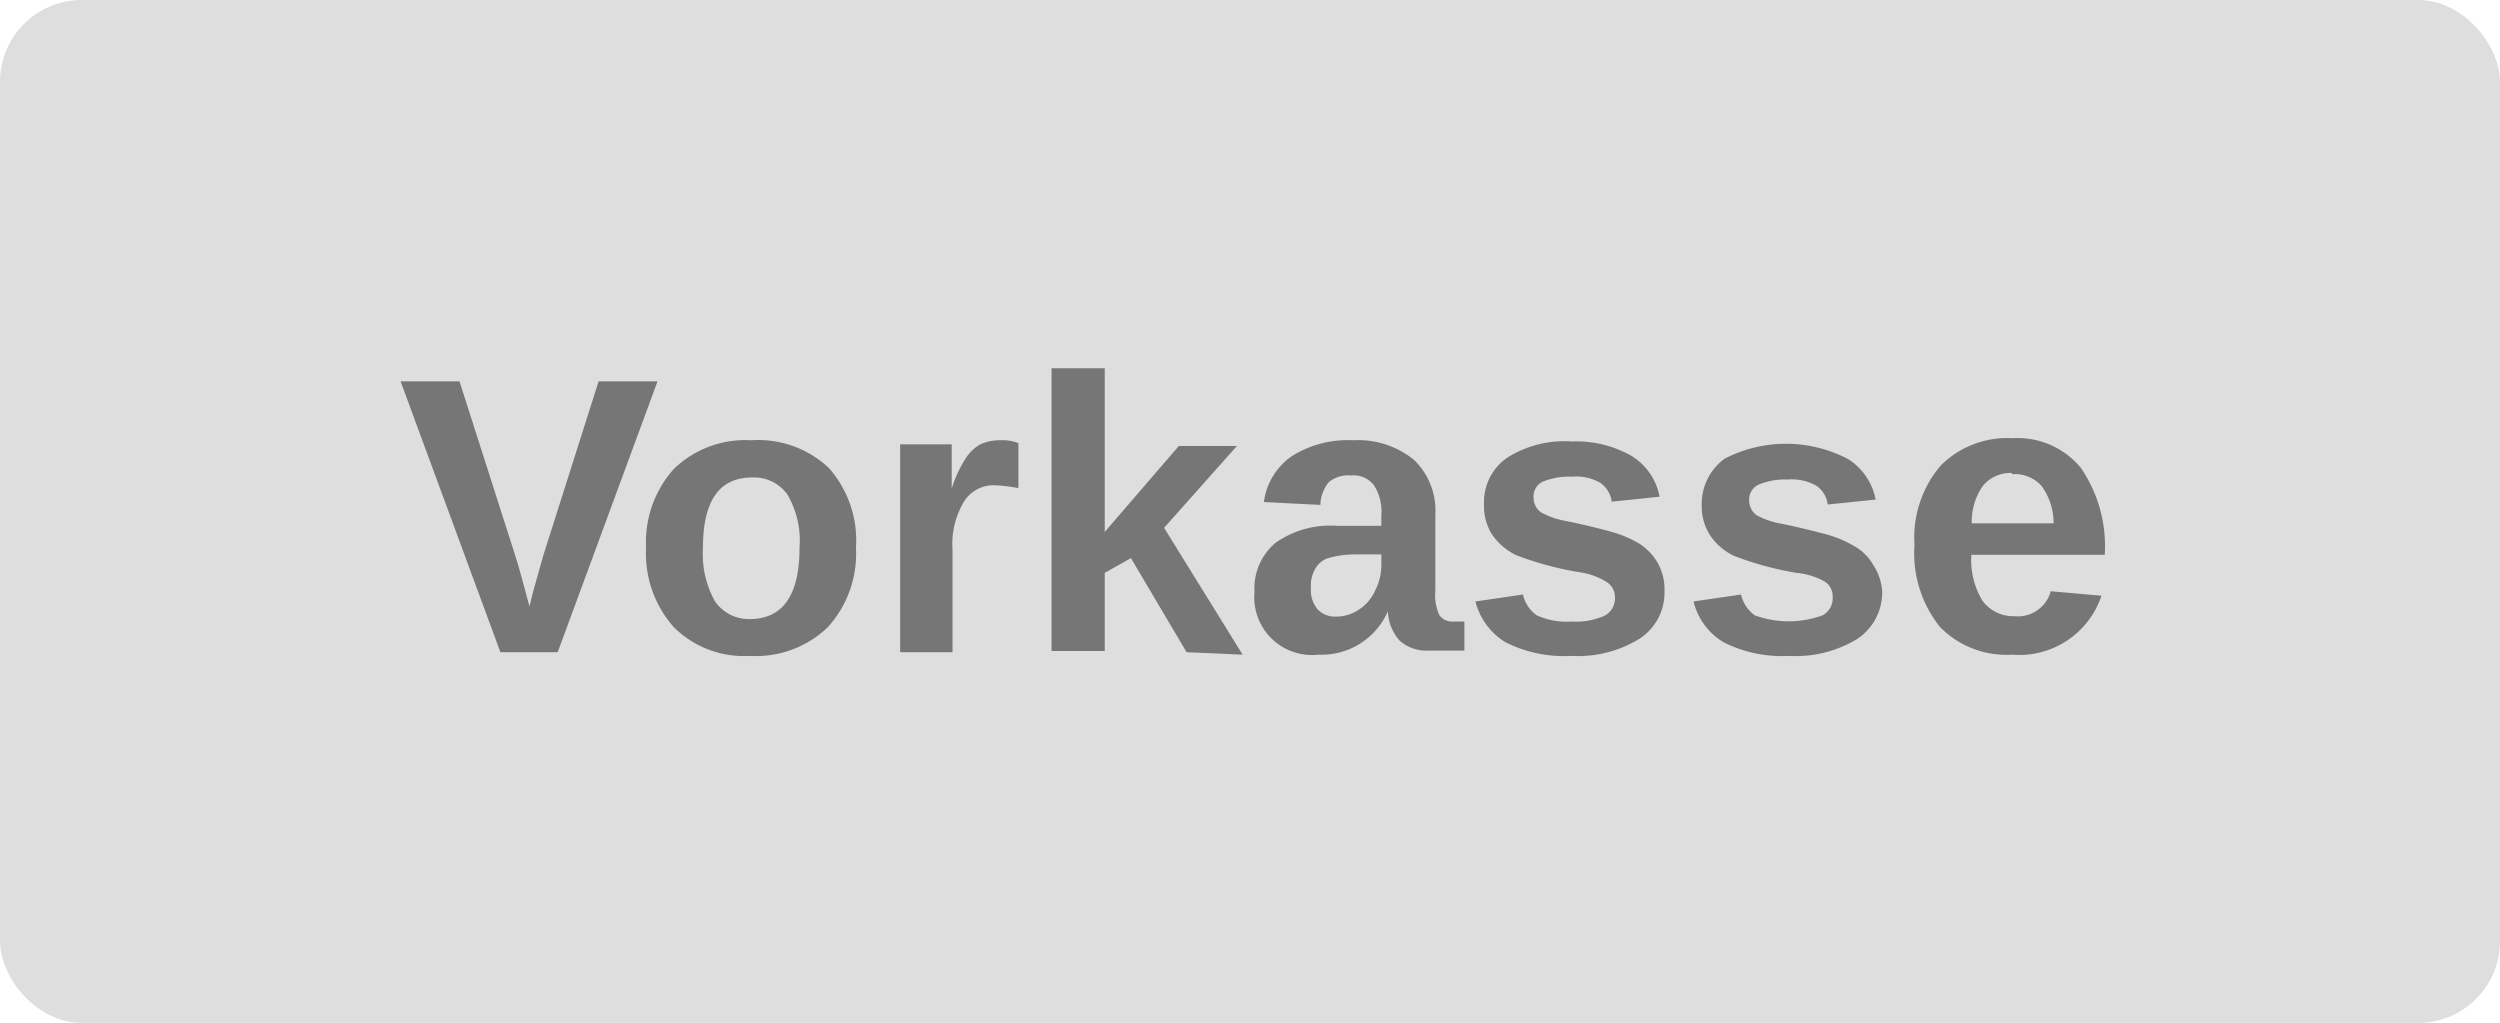
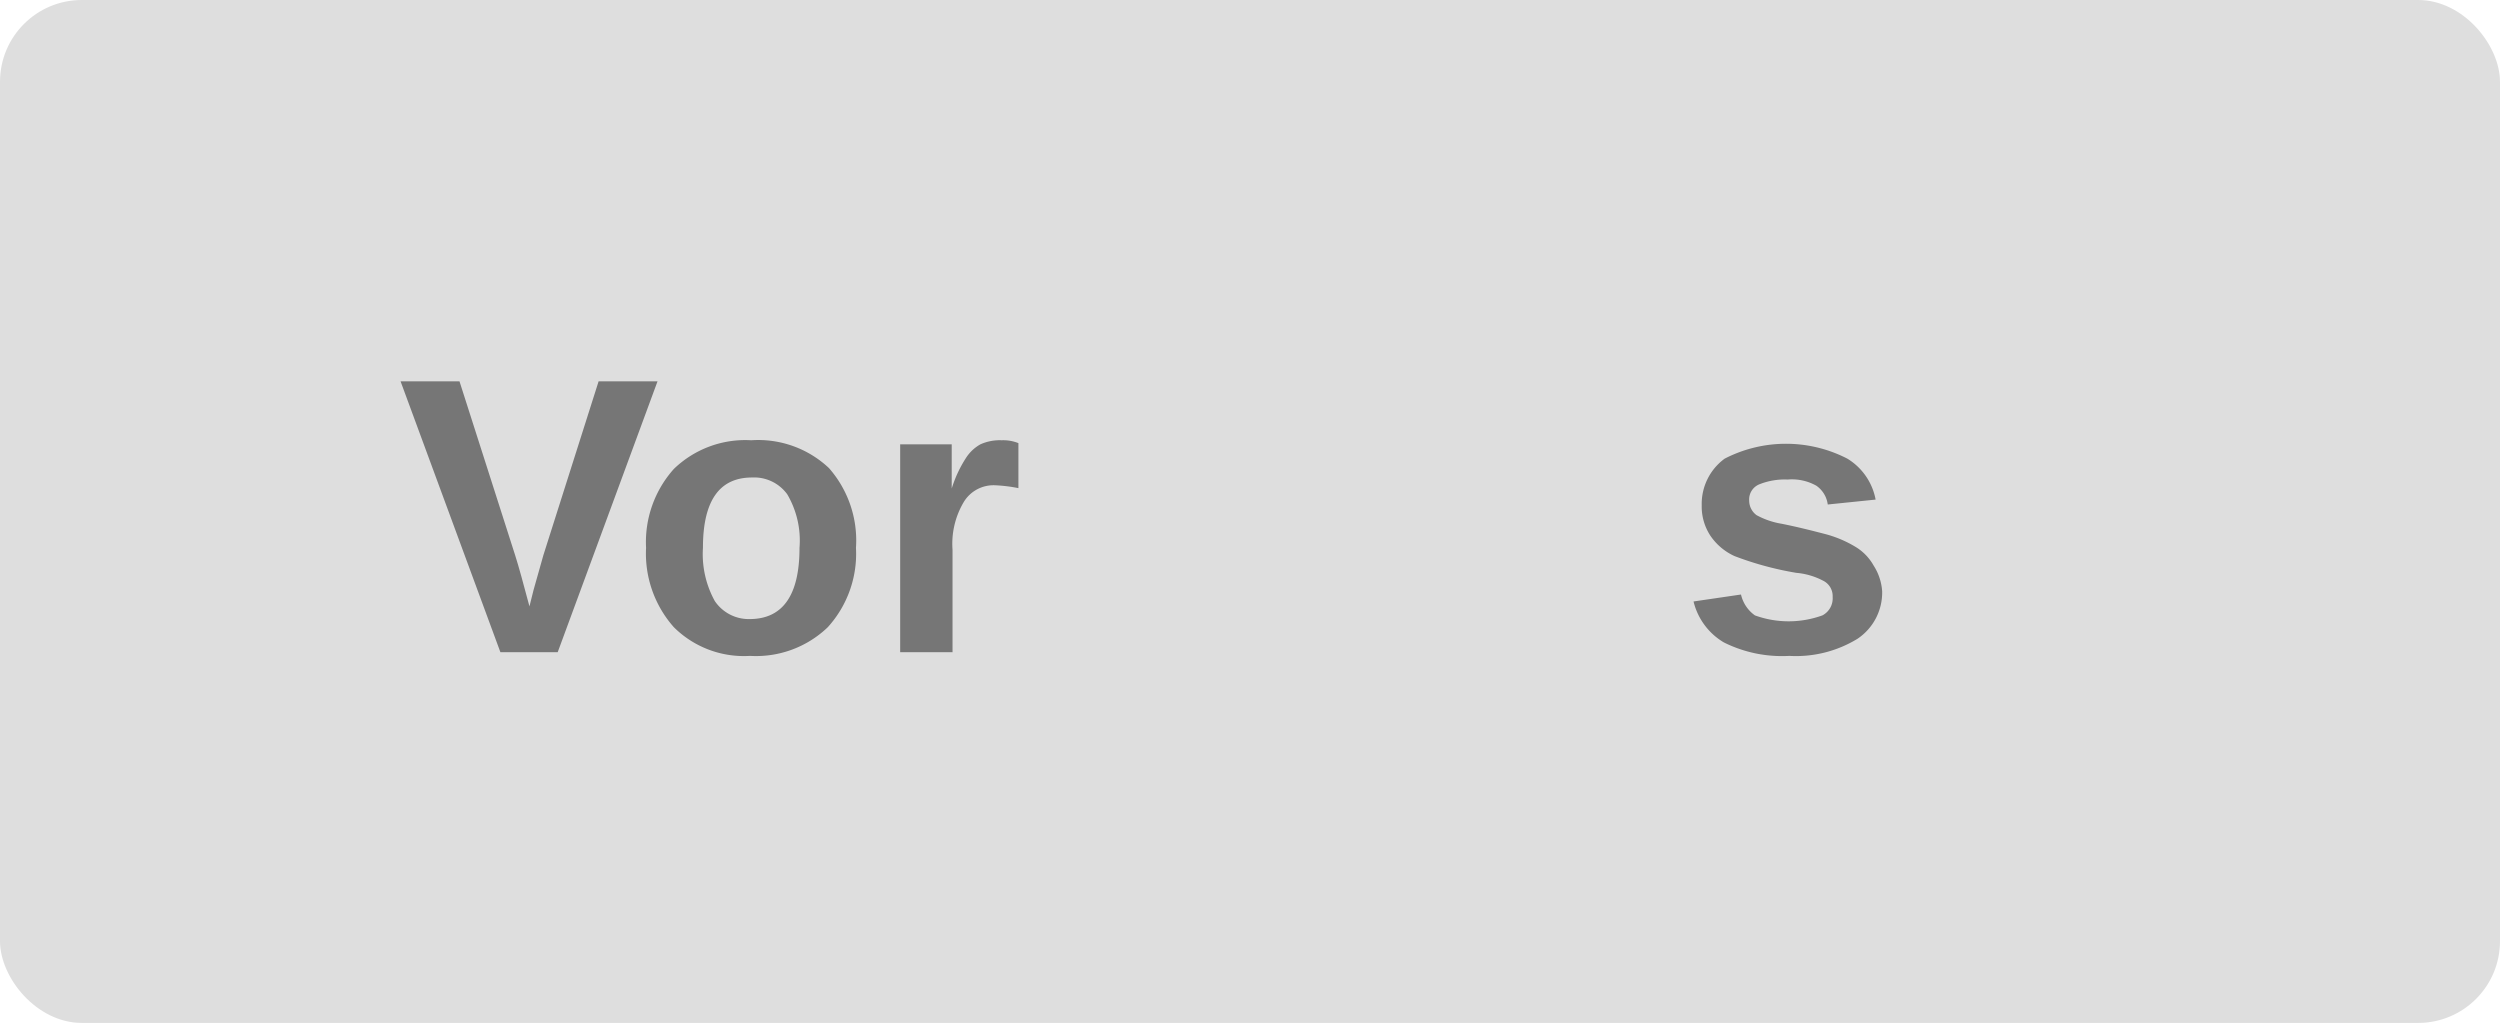
<svg xmlns="http://www.w3.org/2000/svg" viewBox="0 0 61.1 25">
  <defs>
    <style>.cls-1{fill:#dedede;}.cls-2{fill:#767676;}</style>
  </defs>
  <title>vorkasse</title>
  <g id="Ebene_2" data-name="Ebene 2">
    <g id="Ebene_1-2" data-name="Ebene 1">
      <g id="Vorkasse">
        <rect class="cls-1" width="61.1" height="25" rx="2" />
        <path class="cls-2" d="M13.63,15.94h-1.4L9.79,9.32h1.44l1.36,4.25c.09.28.2.69.35,1.25l.1-.4.24-.85,1.35-4.25h1.44Z" />
        <path class="cls-2" d="M20.92,13.39a2.67,2.67,0,0,1-.69,1.94,2.53,2.53,0,0,1-1.9.7,2.43,2.43,0,0,1-1.86-.7,2.71,2.71,0,0,1-.68-1.94,2.68,2.68,0,0,1,.68-1.93,2.51,2.51,0,0,1,1.89-.7,2.52,2.52,0,0,1,1.9.68A2.68,2.68,0,0,1,20.92,13.39Zm-1.38,0a2.23,2.23,0,0,0-.3-1.31,1,1,0,0,0-.86-.41c-.8,0-1.2.57-1.2,1.72a2.37,2.37,0,0,0,.29,1.3,1,1,0,0,0,.85.44C19.13,15.13,19.54,14.55,19.54,13.39Z" />
        <path class="cls-2" d="M22,15.94V10.86h1.26v1.08h0a3,3,0,0,1,.35-.75,1,1,0,0,1,.35-.33,1.15,1.15,0,0,1,.52-.1,1,1,0,0,1,.41.07v1.1a3.7,3.7,0,0,0-.57-.07.85.85,0,0,0-.76.4,2,2,0,0,0-.28,1.18v2.5Z" />
-         <path class="cls-2" d="M29,15.94l-1.36-2.3L27,14v1.91H25.7V9H27v4l1.81-2.1h1.42l-1.78,2L30.37,16Z" />
-         <path class="cls-2" d="M32.22,16a1.41,1.41,0,0,1-1.56-1.53,1.45,1.45,0,0,1,.51-1.2,2.32,2.32,0,0,1,1.49-.42h1.1V12.6a1.2,1.2,0,0,0-.18-.74.63.63,0,0,0-.56-.24.75.75,0,0,0-.54.16.9.9,0,0,0-.21.56l-1.38-.07a1.61,1.61,0,0,1,.68-1.12,2.56,2.56,0,0,1,1.5-.39,2.17,2.17,0,0,1,1.49.48,1.73,1.73,0,0,1,.52,1.34v1.85a1.2,1.2,0,0,0,.09.59.37.37,0,0,0,.33.17h.29v.71l-.21,0h-.64a1,1,0,0,1-.73-.24,1.13,1.13,0,0,1-.29-.72h0A1.77,1.77,0,0,1,32.22,16Zm1.54-2.45h-.68a2.38,2.38,0,0,0-.65.1.57.57,0,0,0-.29.26.79.79,0,0,0-.1.45.73.73,0,0,0,.16.53.59.59,0,0,0,.45.18,1,1,0,0,0,.56-.17,1.08,1.08,0,0,0,.4-.47,1.36,1.36,0,0,0,.15-.63Z" />
-         <path class="cls-2" d="M40.68,14.45a1.34,1.34,0,0,1-.61,1.16,2.86,2.86,0,0,1-1.66.42,3.2,3.2,0,0,1-1.61-.33,1.63,1.63,0,0,1-.74-1l1.16-.17a.86.86,0,0,0,.34.51,1.78,1.78,0,0,0,.85.15,1.7,1.7,0,0,0,.8-.14.48.48,0,0,0,.26-.45.44.44,0,0,0-.21-.38,1.73,1.73,0,0,0-.69-.24,7.84,7.84,0,0,1-1.51-.41,1.51,1.51,0,0,1-.59-.5,1.29,1.29,0,0,1-.2-.74,1.32,1.32,0,0,1,.56-1.14,2.61,2.61,0,0,1,1.59-.4,2.71,2.71,0,0,1,1.45.35,1.49,1.49,0,0,1,.69,1l-1.17.12a.66.66,0,0,0-.28-.46,1.19,1.19,0,0,0-.69-.15,1.71,1.71,0,0,0-.71.12.4.4,0,0,0-.23.4.44.44,0,0,0,.18.35,1.87,1.87,0,0,0,.6.21c.4.08.76.17,1.06.25a2.9,2.9,0,0,1,.75.31,1.38,1.38,0,0,1,.44.46A1.32,1.32,0,0,1,40.68,14.45Z" />
        <path class="cls-2" d="M46,14.45a1.36,1.36,0,0,1-.6,1.16,2.88,2.88,0,0,1-1.67.42,3.18,3.18,0,0,1-1.6-.33,1.6,1.6,0,0,1-.74-1l1.16-.17a.86.86,0,0,0,.34.51,2.42,2.42,0,0,0,1.65,0,.47.47,0,0,0,.25-.45.42.42,0,0,0-.2-.38A1.73,1.73,0,0,0,43.9,14a7.84,7.84,0,0,1-1.51-.41,1.43,1.43,0,0,1-.59-.5,1.3,1.3,0,0,1-.21-.74,1.37,1.37,0,0,1,.56-1.14,3.27,3.27,0,0,1,3,0,1.49,1.49,0,0,1,.69,1l-1.17.12a.66.66,0,0,0-.28-.46,1.22,1.22,0,0,0-.7-.15,1.67,1.67,0,0,0-.7.12.4.4,0,0,0-.24.4.44.44,0,0,0,.18.35,1.92,1.92,0,0,0,.61.21c.4.08.75.17,1.06.25a2.83,2.83,0,0,1,.74.31,1.24,1.24,0,0,1,.45.46A1.33,1.33,0,0,1,46,14.45Z" />
-         <path class="cls-2" d="M49.17,16a2.27,2.27,0,0,1-1.76-.68,2.88,2.88,0,0,1-.62-2,2.72,2.72,0,0,1,.63-1.93,2.29,2.29,0,0,1,1.77-.68,2,2,0,0,1,1.67.73,3.39,3.39,0,0,1,.58,2.12H48.18a1.92,1.92,0,0,0,.27,1.12.94.94,0,0,0,.79.38.83.83,0,0,0,.88-.61l1.24.11A2.12,2.12,0,0,1,49.17,16Zm0-4.44a.87.87,0,0,0-.72.33,1.53,1.53,0,0,0-.26.9h2a1.53,1.53,0,0,0-.3-.92.88.88,0,0,0-.72-.28Z" />
      </g>
    </g>
  </g>
</svg>